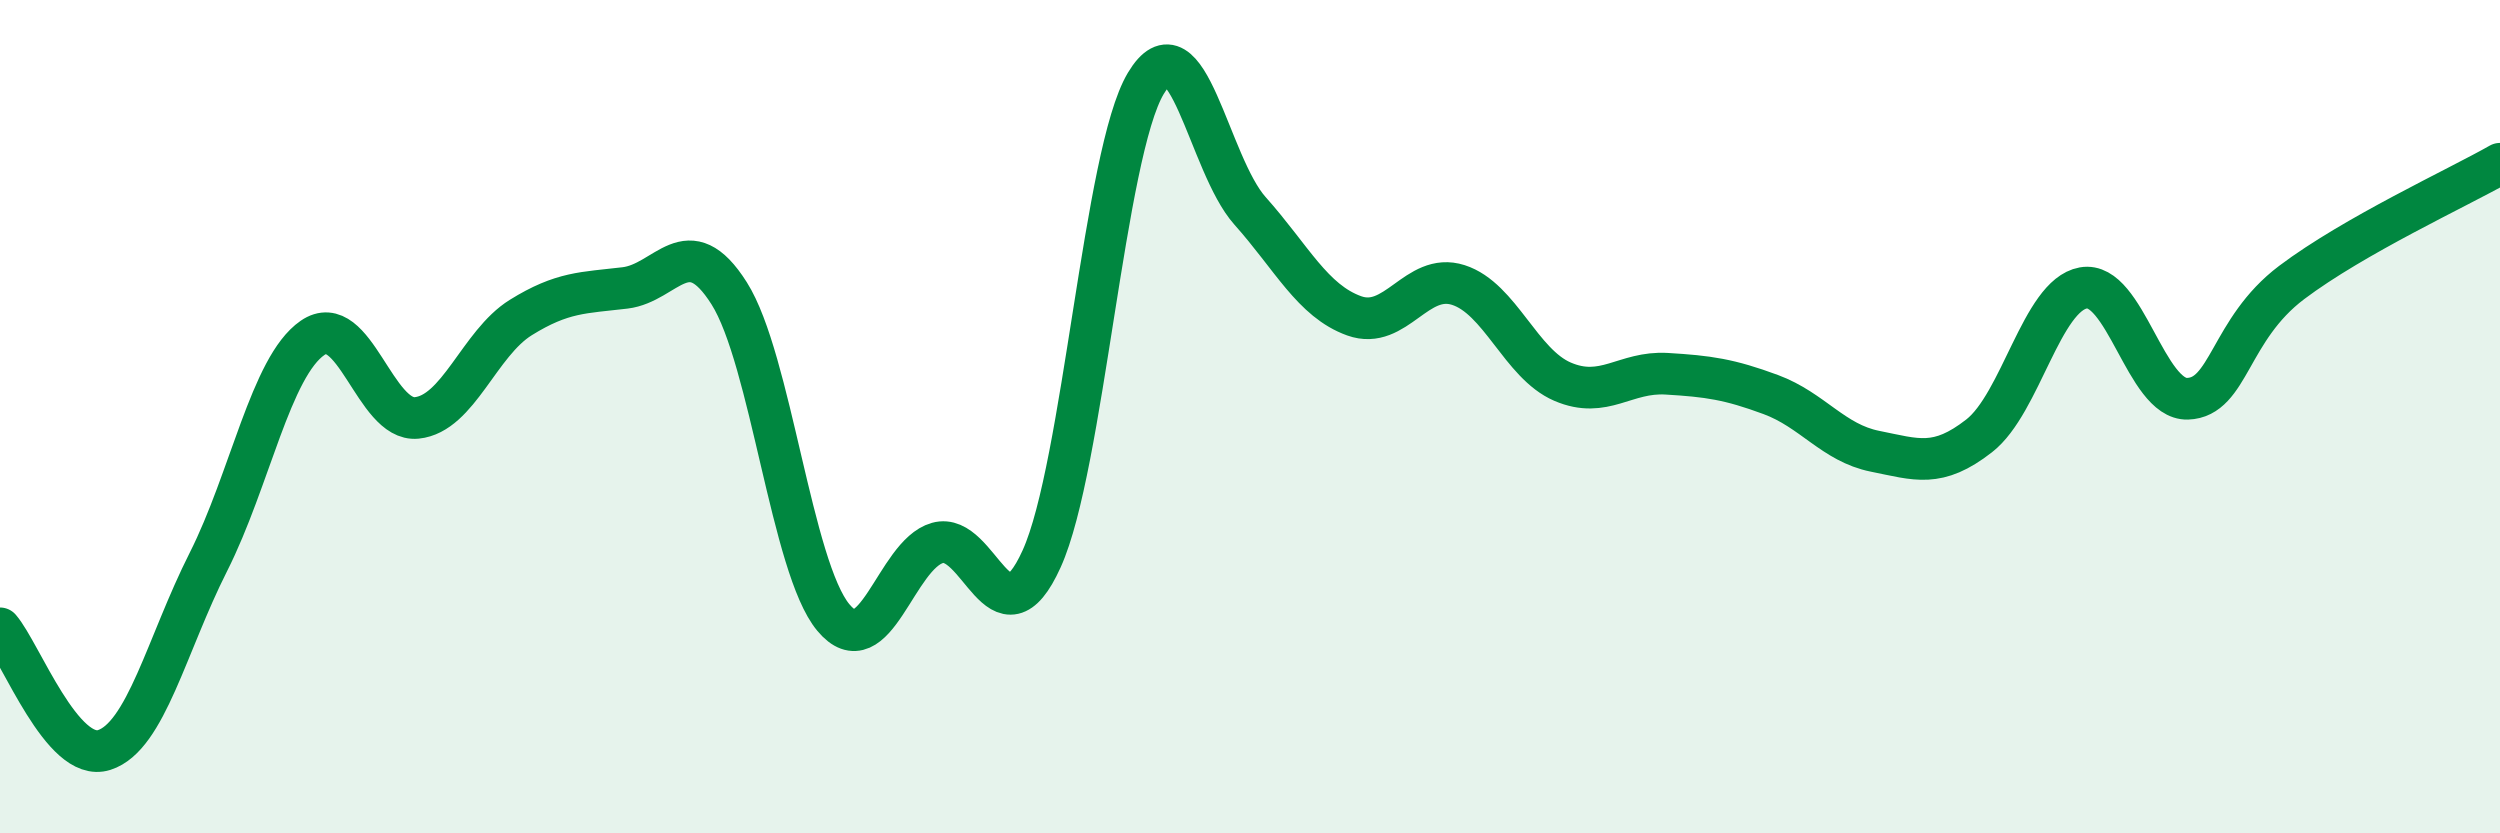
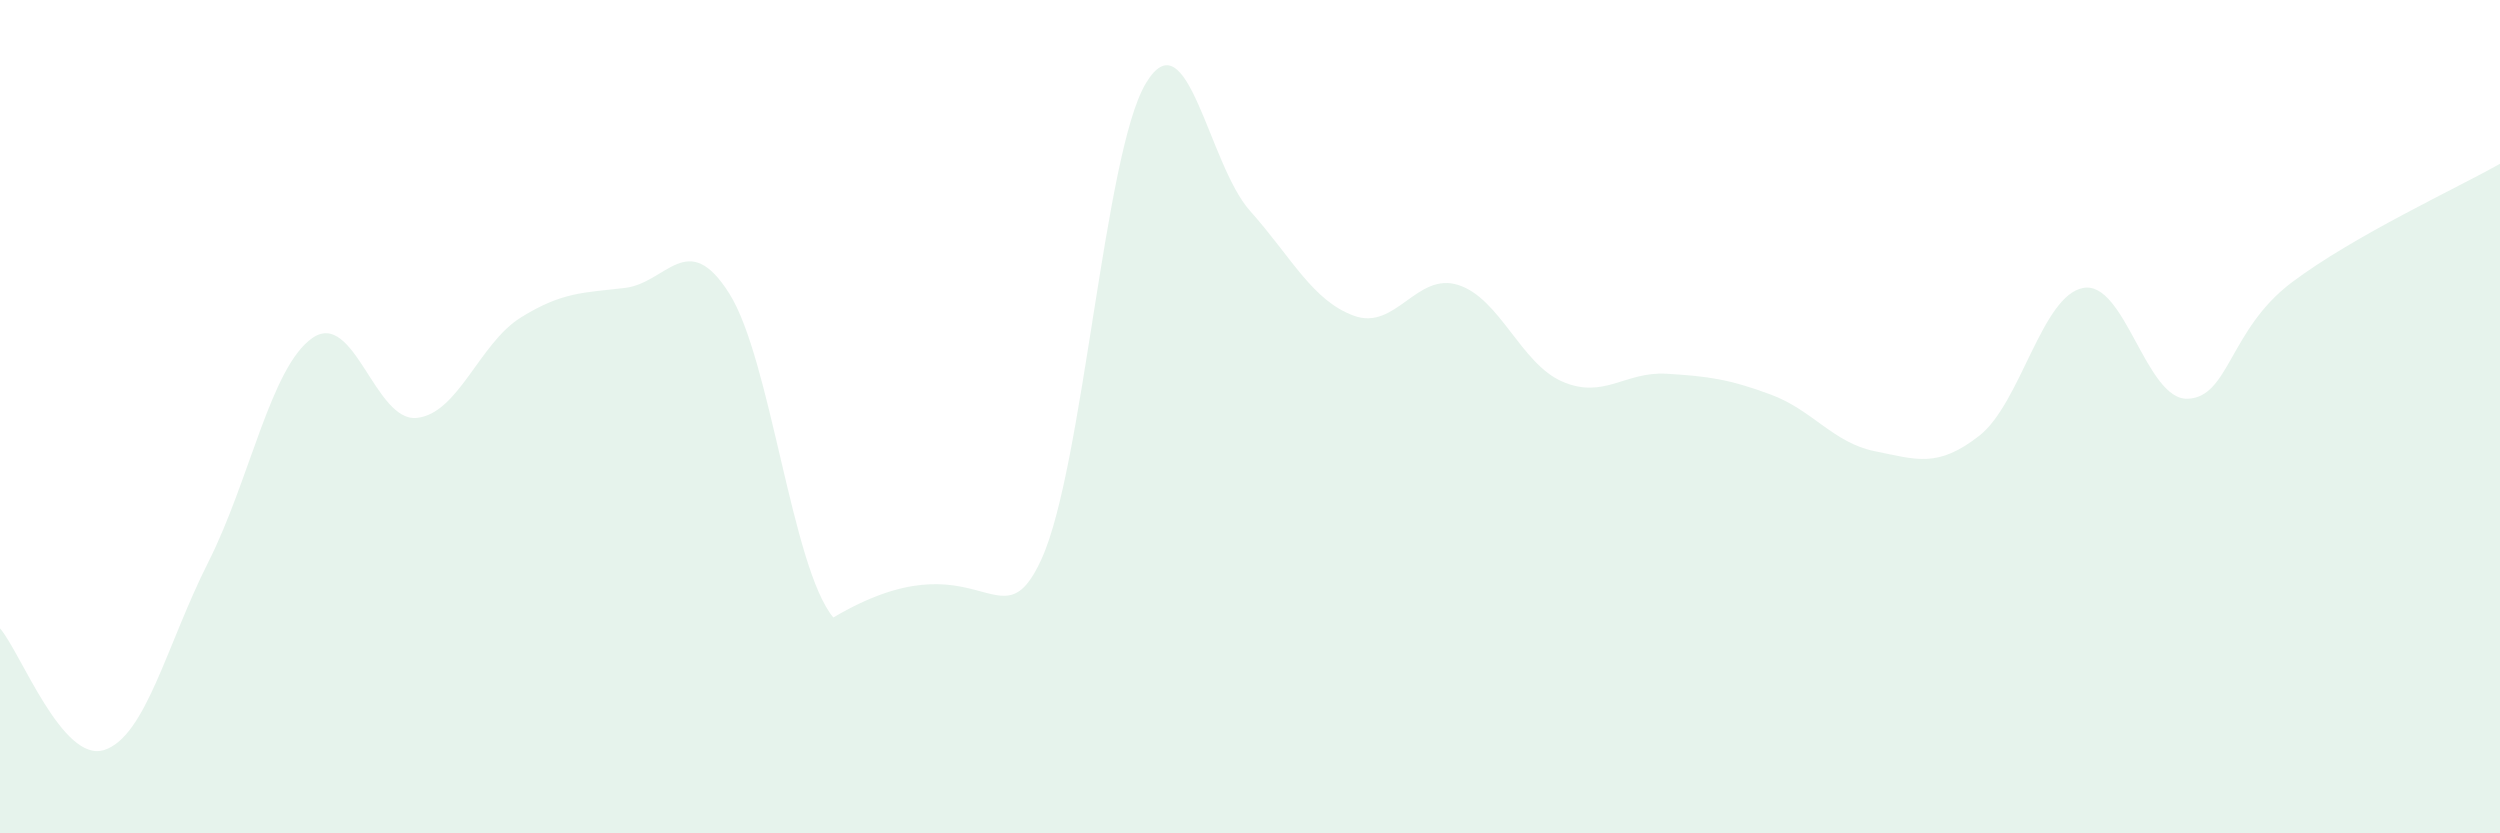
<svg xmlns="http://www.w3.org/2000/svg" width="60" height="20" viewBox="0 0 60 20">
-   <path d="M 0,15.08 C 0.5,15.66 1.5,18.32 2.5,18 C 3.5,17.68 4,15.47 5,13.49 C 6,11.51 6.5,8.8 7.5,8.11 C 8.5,7.42 9,10.13 10,10.03 C 11,9.93 11.5,8.24 12.5,7.62 C 13.5,7 14,7.03 15,6.91 C 16,6.79 16.5,5.46 17.5,7.04 C 18.5,8.62 19,13.62 20,14.82 C 21,16.02 21.5,13.31 22.5,13.03 C 23.5,12.75 24,15.62 25,13.41 C 26,11.2 26.5,3.67 27.5,2 C 28.5,0.33 29,3.94 30,5.06 C 31,6.18 31.5,7.22 32.5,7.58 C 33.5,7.94 34,6.52 35,6.84 C 36,7.16 36.5,8.73 37.5,9.16 C 38.5,9.59 39,8.91 40,8.97 C 41,9.03 41.5,9.1 42.5,9.47 C 43.5,9.84 44,10.63 45,10.83 C 46,11.03 46.5,11.24 47.5,10.46 C 48.5,9.68 49,7.09 50,6.91 C 51,6.73 51.5,9.6 52.5,9.57 C 53.5,9.54 53.5,7.91 55,6.78 C 56.5,5.65 59,4.5 60,3.93L60 20L0 20Z" fill="#008740" opacity="0.1" stroke-linecap="round" stroke-linejoin="round" />
-   <path d="M 0,15.08 C 0.5,15.66 1.5,18.32 2.5,18 C 3.5,17.68 4,15.47 5,13.49 C 6,11.51 6.5,8.8 7.5,8.11 C 8.5,7.42 9,10.13 10,10.03 C 11,9.93 11.5,8.24 12.5,7.62 C 13.5,7 14,7.03 15,6.91 C 16,6.79 16.5,5.46 17.5,7.04 C 18.5,8.62 19,13.62 20,14.82 C 21,16.02 21.5,13.31 22.5,13.03 C 23.5,12.75 24,15.62 25,13.41 C 26,11.2 26.5,3.67 27.5,2 C 28.5,0.33 29,3.94 30,5.06 C 31,6.18 31.5,7.22 32.5,7.58 C 33.5,7.94 34,6.52 35,6.84 C 36,7.16 36.5,8.73 37.5,9.16 C 38.5,9.59 39,8.91 40,8.97 C 41,9.03 41.5,9.1 42.5,9.47 C 43.5,9.84 44,10.63 45,10.83 C 46,11.03 46.5,11.24 47.5,10.46 C 48.5,9.68 49,7.09 50,6.91 C 51,6.73 51.5,9.6 52.5,9.57 C 53.5,9.54 53.5,7.91 55,6.78 C 56.5,5.65 59,4.5 60,3.93" stroke="#008740" stroke-width="1" fill="none" stroke-linecap="round" stroke-linejoin="round" />
+   <path d="M 0,15.08 C 0.5,15.66 1.5,18.32 2.5,18 C 3.5,17.68 4,15.47 5,13.49 C 6,11.51 6.5,8.8 7.5,8.11 C 8.5,7.42 9,10.13 10,10.03 C 11,9.93 11.5,8.24 12.5,7.62 C 13.5,7 14,7.03 15,6.91 C 16,6.79 16.5,5.46 17.5,7.04 C 18.5,8.62 19,13.62 20,14.82 C 23.5,12.75 24,15.62 25,13.41 C 26,11.2 26.5,3.67 27.5,2 C 28.5,0.33 29,3.94 30,5.06 C 31,6.18 31.5,7.22 32.5,7.58 C 33.5,7.94 34,6.52 35,6.84 C 36,7.16 36.5,8.73 37.5,9.16 C 38.5,9.59 39,8.91 40,8.97 C 41,9.03 41.5,9.1 42.5,9.47 C 43.5,9.84 44,10.63 45,10.83 C 46,11.03 46.5,11.24 47.5,10.46 C 48.5,9.68 49,7.09 50,6.91 C 51,6.73 51.5,9.6 52.5,9.57 C 53.5,9.54 53.5,7.91 55,6.78 C 56.5,5.65 59,4.5 60,3.93L60 20L0 20Z" fill="#008740" opacity="0.1" stroke-linecap="round" stroke-linejoin="round" />
</svg>